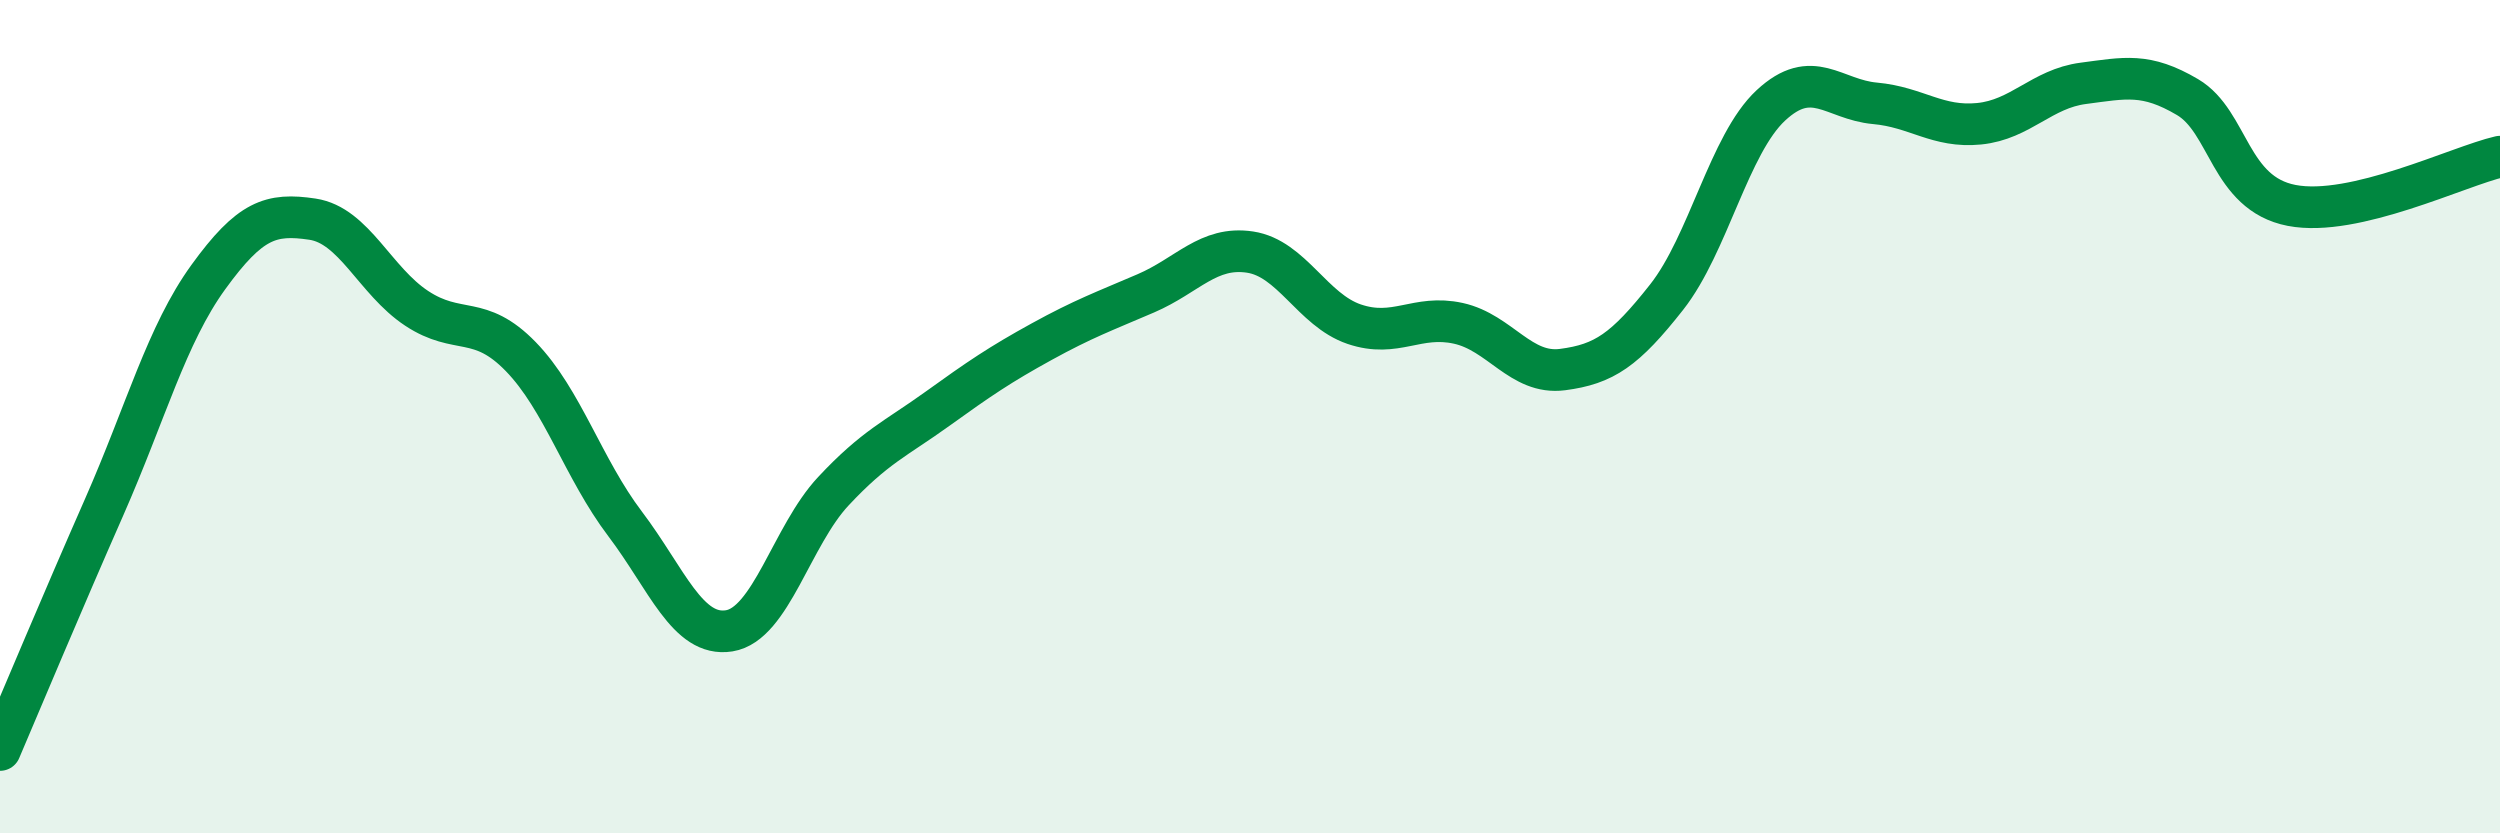
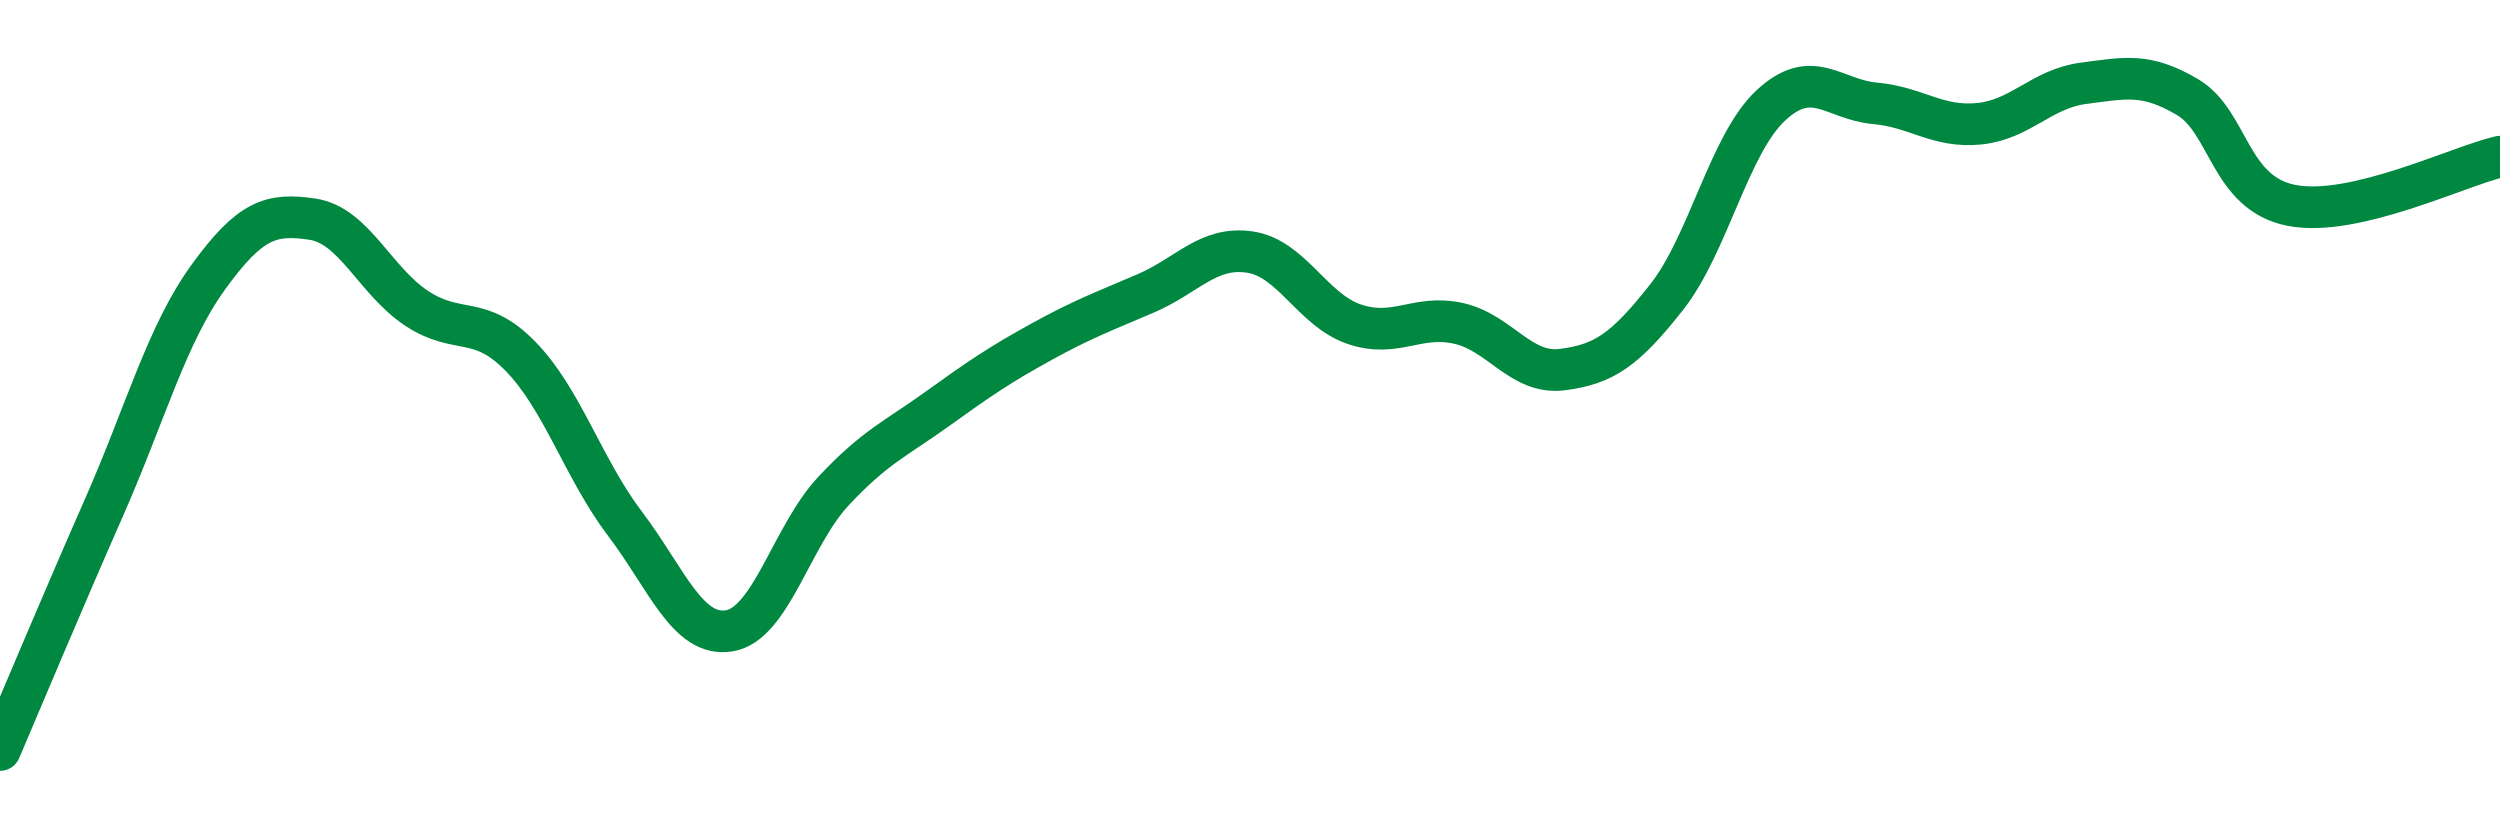
<svg xmlns="http://www.w3.org/2000/svg" width="60" height="20" viewBox="0 0 60 20">
-   <path d="M 0,18 C 0.5,16.83 1.5,14.44 2.5,12.17 C 3.5,9.9 4,8.03 5,6.65 C 6,5.27 6.5,5.11 7.5,5.26 C 8.5,5.41 9,6.74 10,7.4 C 11,8.06 11.5,7.53 12.5,8.56 C 13.5,9.59 14,11.25 15,12.57 C 16,13.89 16.5,15.3 17.5,15.14 C 18.5,14.98 19,12.86 20,11.79 C 21,10.72 21.5,10.53 22.5,9.81 C 23.5,9.09 24,8.75 25,8.2 C 26,7.65 26.5,7.47 27.5,7.04 C 28.5,6.61 29,5.9 30,6.05 C 31,6.2 31.5,7.44 32.5,7.78 C 33.5,8.12 34,7.54 35,7.76 C 36,7.98 36.5,9 37.5,8.87 C 38.5,8.74 39,8.4 40,7.13 C 41,5.86 41.5,3.46 42.5,2.53 C 43.5,1.6 44,2.39 45,2.48 C 46,2.57 46.5,3.07 47.5,2.97 C 48.5,2.87 49,2.13 50,2 C 51,1.87 51.5,1.74 52.5,2.33 C 53.5,2.92 53.5,4.64 55,4.93 C 56.5,5.22 59,3.99 60,3.76L60 20L0 20Z" fill="#008740" opacity="0.1" stroke-linecap="round" stroke-linejoin="round" />
  <path d="M 0,18 C 0.5,16.83 1.5,14.44 2.5,12.17 C 3.5,9.9 4,8.03 5,6.65 C 6,5.27 6.5,5.11 7.5,5.26 C 8.5,5.41 9,6.74 10,7.4 C 11,8.06 11.5,7.53 12.5,8.56 C 13.5,9.59 14,11.25 15,12.57 C 16,13.89 16.5,15.3 17.5,15.14 C 18.5,14.98 19,12.86 20,11.79 C 21,10.72 21.5,10.53 22.5,9.81 C 23.5,9.09 24,8.75 25,8.2 C 26,7.65 26.5,7.47 27.5,7.04 C 28.5,6.61 29,5.9 30,6.05 C 31,6.2 31.5,7.44 32.5,7.78 C 33.5,8.12 34,7.54 35,7.76 C 36,7.98 36.5,9 37.5,8.87 C 38.5,8.74 39,8.4 40,7.13 C 41,5.86 41.5,3.46 42.5,2.53 C 43.5,1.6 44,2.39 45,2.48 C 46,2.57 46.5,3.07 47.5,2.97 C 48.5,2.87 49,2.13 50,2 C 51,1.87 51.5,1.74 52.5,2.33 C 53.5,2.92 53.5,4.64 55,4.93 C 56.5,5.22 59,3.99 60,3.76" stroke="#008740" stroke-width="1" fill="none" stroke-linecap="round" stroke-linejoin="round" />
</svg>